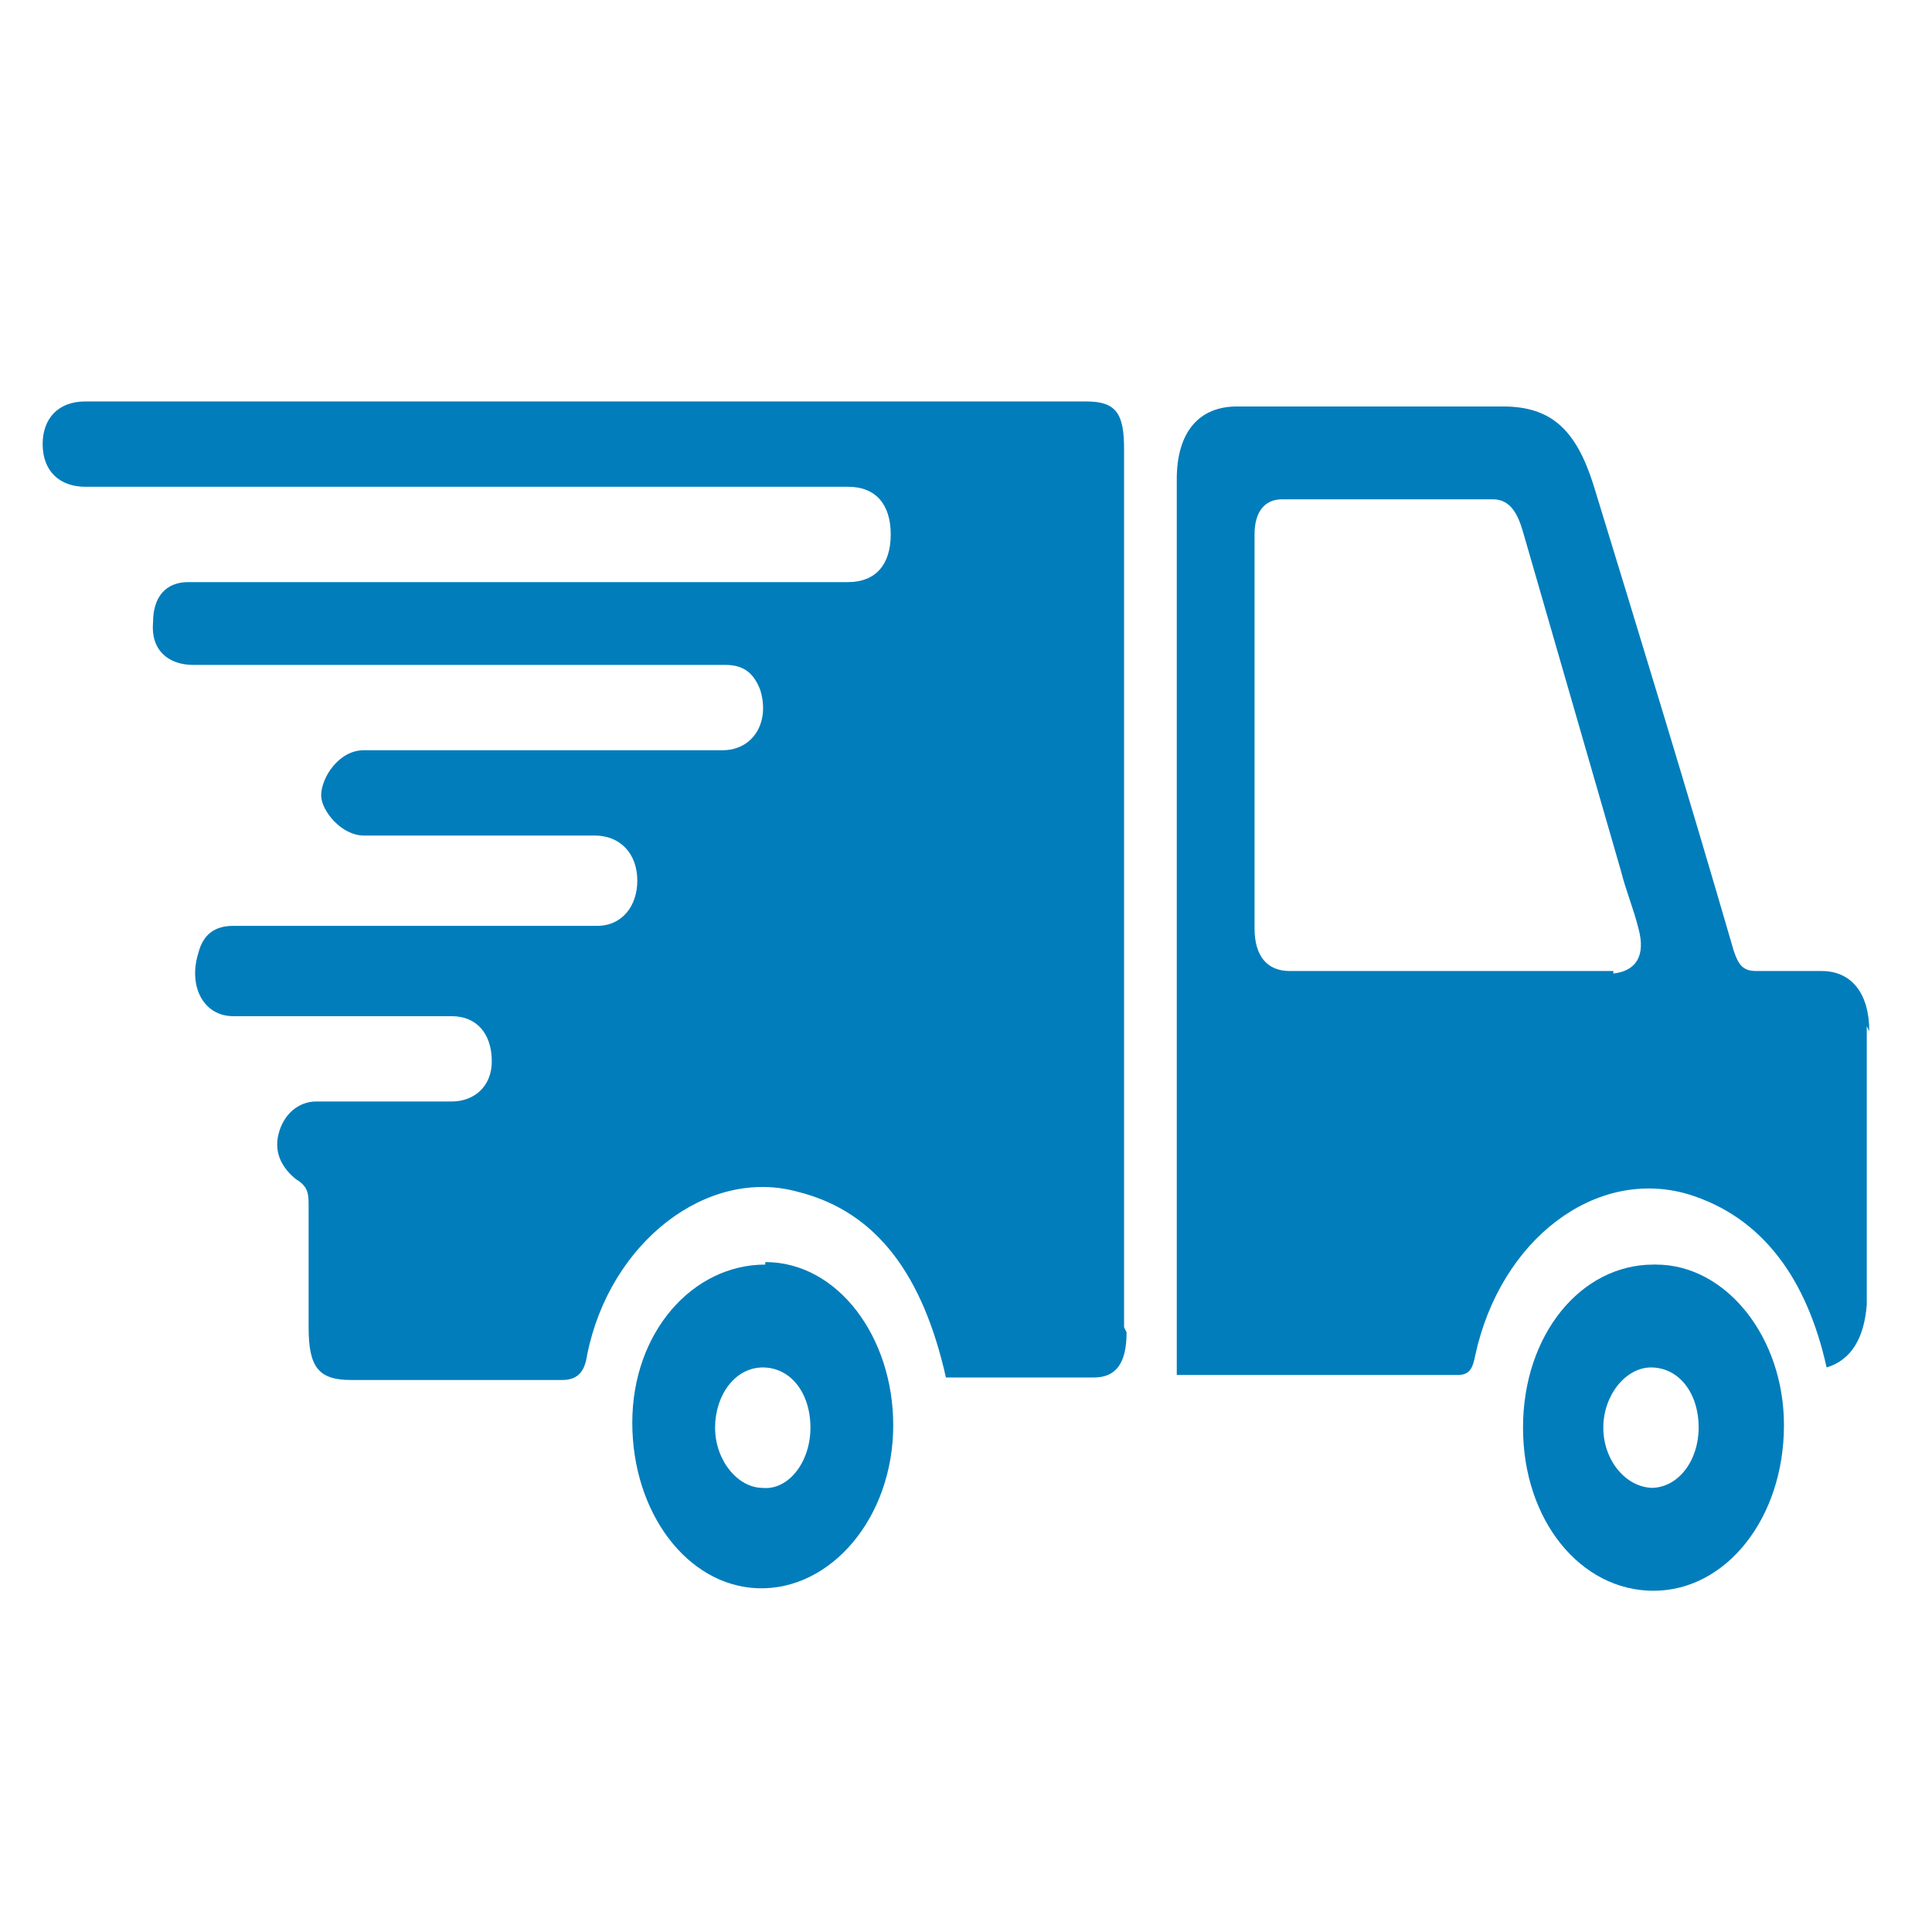
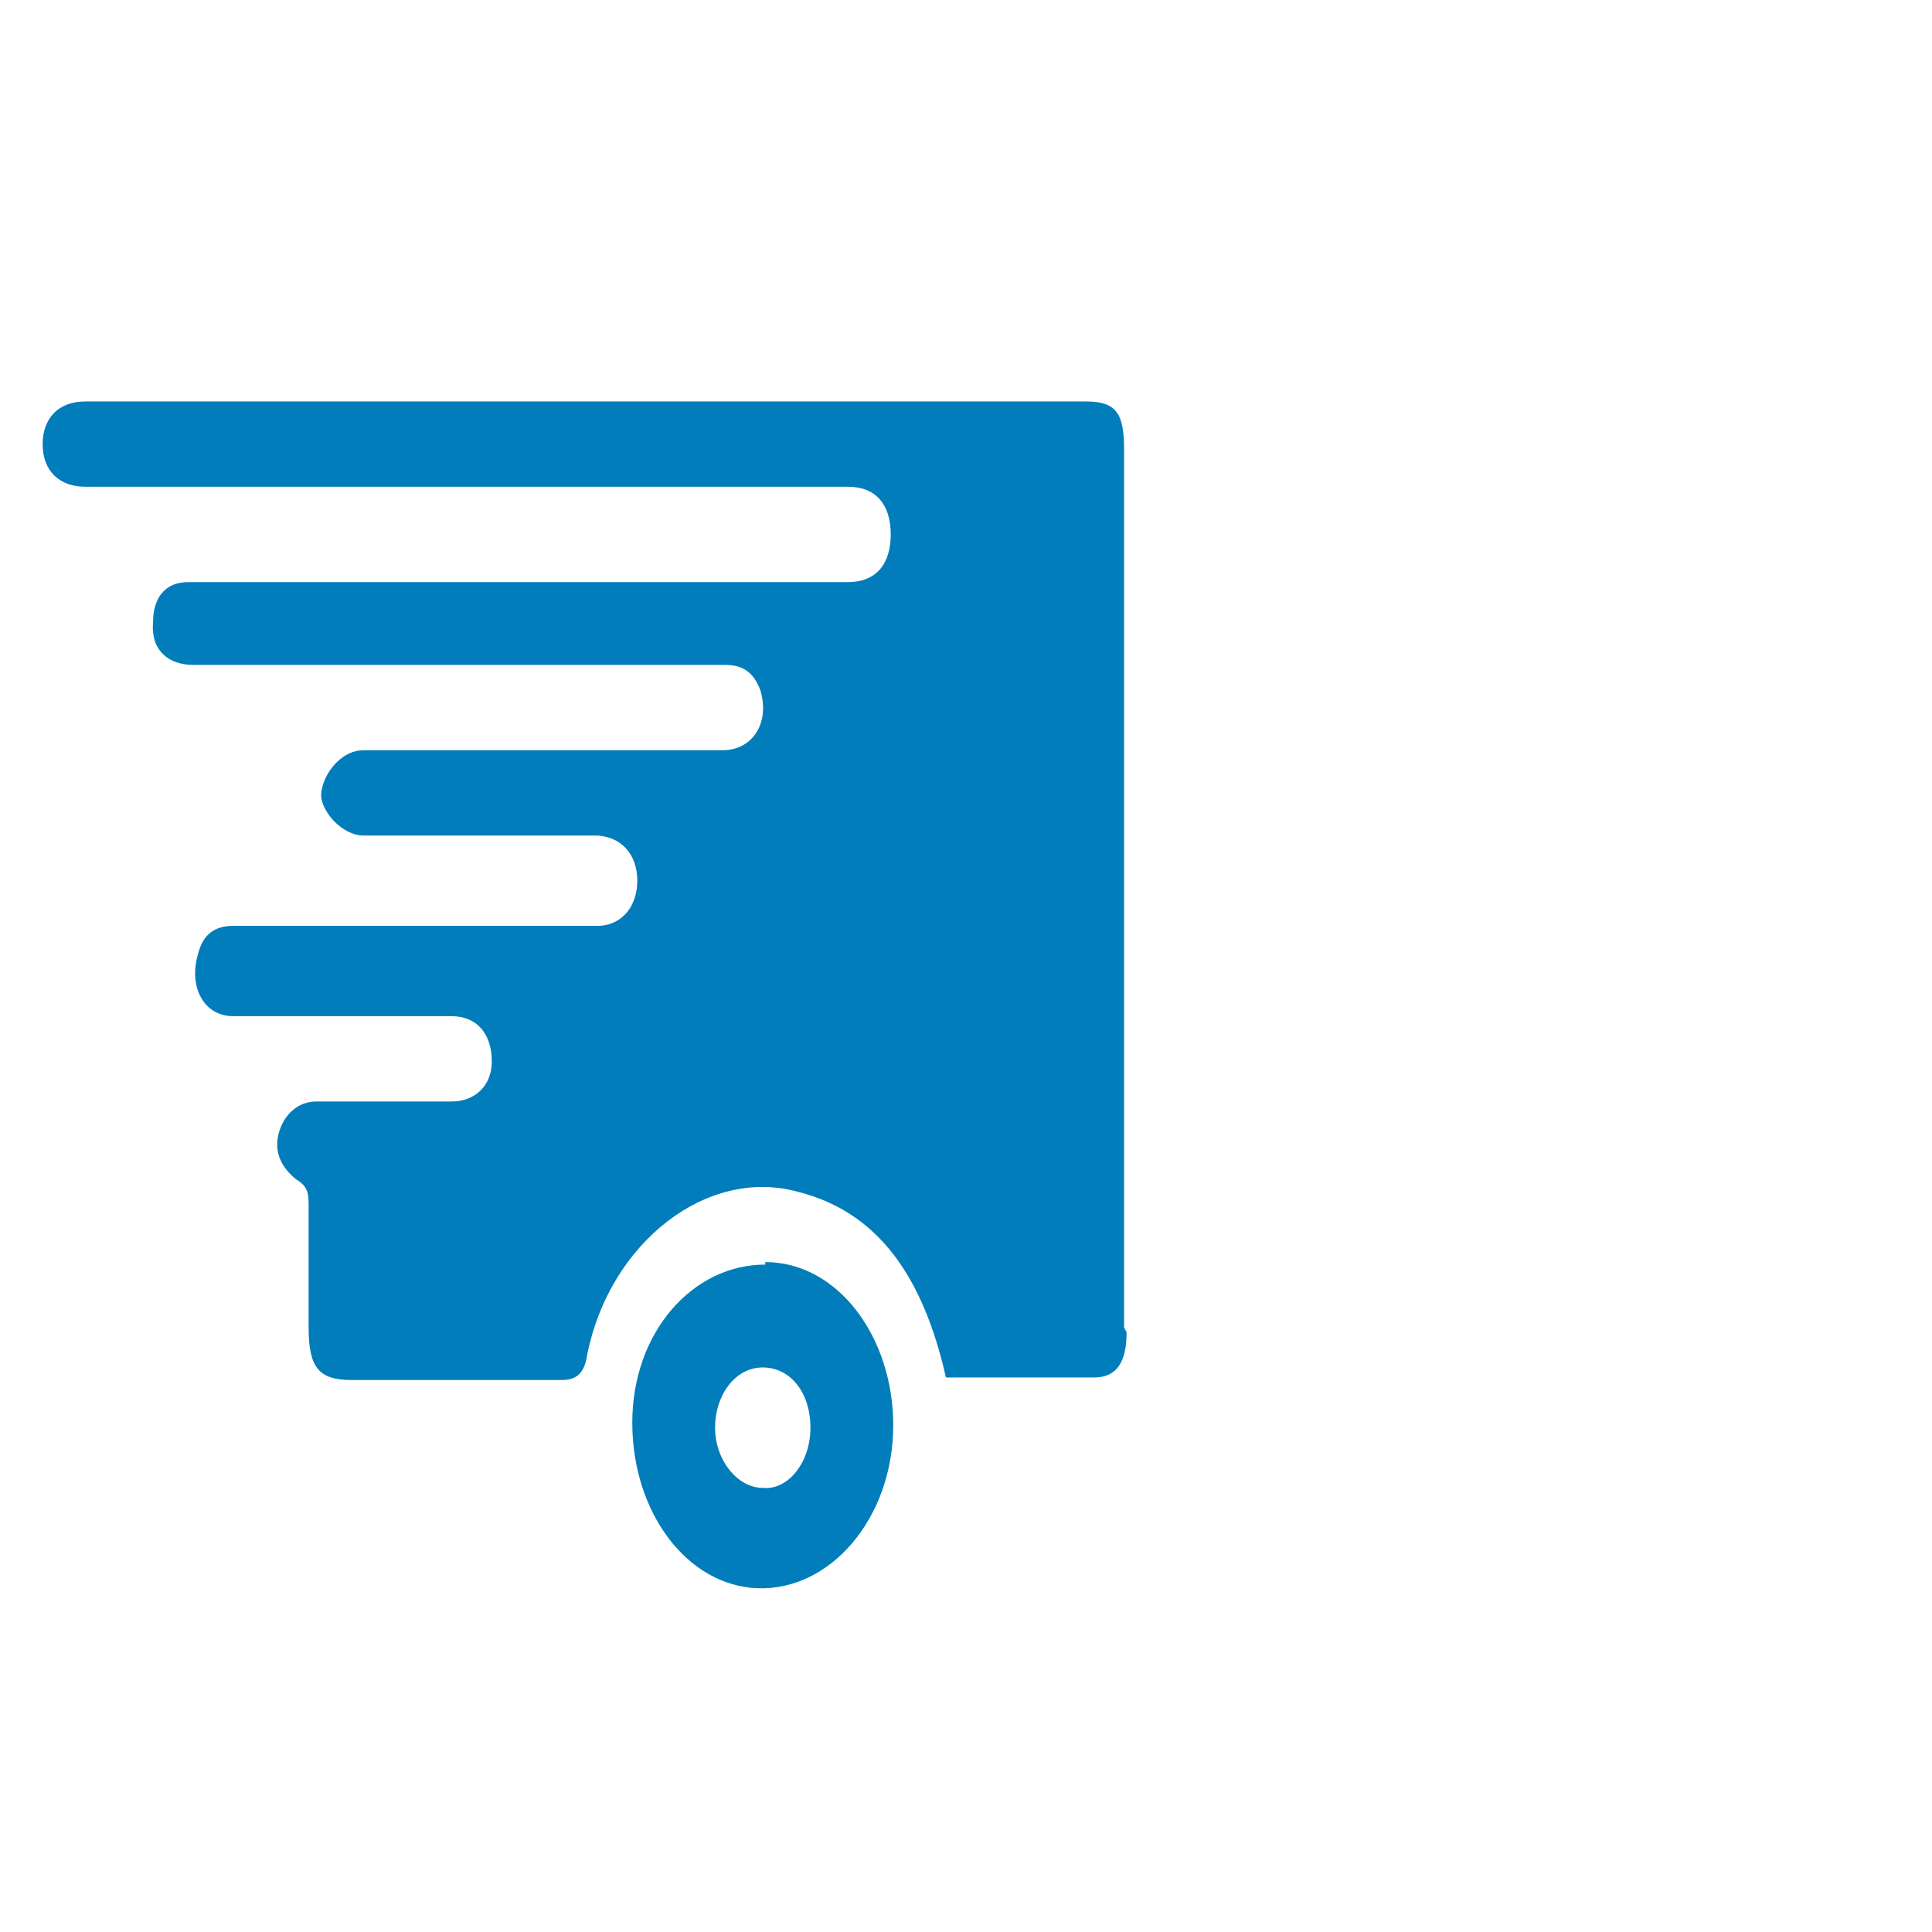
<svg xmlns="http://www.w3.org/2000/svg" version="1.1" viewBox="0 0 77 77">
  <defs>
    <style>
      .cls-1 {
        fill: #027dbb;
      }
    </style>
  </defs>
  <g>
    <g id="Layer_1">
      <g>
        <path class="cls-1" d="M44.9,53.1c0,1.2-.4,1.8-1.3,1.8-2,0-3.9,0-5.9,0-.9-4-2.7-6.6-5.9-7.4-3.6-1-7.5,2-8.4,6.5-.1.7-.4,1-1,1-2.8,0-5.6,0-8.4,0-1.3,0-1.7-.5-1.7-2.1,0-1.6,0-3.2,0-4.8,0-.5,0-.8-.5-1.1-.5-.4-.9-1-.7-1.8.2-.8.8-1.3,1.5-1.3,1.8,0,3.6,0,5.4,0,.9,0,1.6-.6,1.6-1.6,0-1.1-.6-1.8-1.6-1.8-2.9,0-5.8,0-8.7,0-1.2,0-1.8-1.2-1.4-2.5.2-.8.7-1.1,1.4-1.1,3.2,0,6.4,0,9.7,0s3.2,0,4.8,0c1,0,1.6-.8,1.6-1.8,0-1.1-.7-1.8-1.7-1.8-3.1,0-6.1,0-9.2,0-.9,0-1.7-1-1.7-1.6,0-.7.7-1.8,1.7-1.8,4.8,0,9.5,0,14.3,0,1.2,0,1.9-1.1,1.5-2.4-.3-.8-.8-1-1.4-1-3.1,0-6.2,0-9.2,0-4,0-8,0-12,0-1,0-1.7-.6-1.6-1.7,0-1,.5-1.6,1.4-1.6,3.1,0,6.3,0,9.4,0,5.6,0,11.3,0,16.9,0,1.1,0,1.7-.7,1.7-1.9,0-1.2-.6-1.9-1.7-1.9-10.1,0-20.3,0-30.4,0-1,0-1.7-.6-1.7-1.7,0-1,.6-1.7,1.7-1.7,13.3,0,26.6,0,39.9,0,1.2,0,1.5.5,1.5,1.9,0,11.7,0,23.3,0,35Z" />
-         <path class="cls-1" d="M74.5,41.1c0-1.5-.7-2.4-1.9-2.4-.9,0-1.7,0-2.6,0-.5,0-.7-.2-.9-.8-1.8-6.2-3.7-12.4-5.6-18.6-.7-2.2-1.7-3.1-3.6-3.1-3.5,0-7,0-10.6,0-1.5,0-2.4,1-2.4,2.9,0,2.2,0,4.4,0,6.5,0,8.4,0,16.7,0,25.1v4.1c.2,0,.3,0,.3,0,3.6,0,7.3,0,10.9,0,.5,0,.6-.3.7-.8,1-4.6,4.8-7.5,8.5-6.4,2.9.9,4.7,3.3,5.5,6.9,1-.3,1.5-1.2,1.6-2.5,0-3.7,0-7.4,0-11.1ZM64.3,38.7c-2.2,0-4.4,0-6.5,0s-4.3,0-6.4,0c-.9,0-1.4-.6-1.4-1.7,0-5.2,0-10.5,0-15.7,0-.9.4-1.4,1.1-1.4,2.8,0,5.6,0,8.4,0,.7,0,1,.6,1.2,1.3,1.3,4.5,2.6,9,3.9,13.5.2.8.5,1.5.7,2.3.3,1.1-.1,1.7-1,1.8Z" />
-         <path class="cls-1" d="M65.9,50.4c-2.9,0-5.2,2.8-5.2,6.5,0,3.7,2.3,6.5,5.2,6.5,2.9,0,5.2-2.9,5.2-6.6,0-3.5-2.3-6.4-5.1-6.4ZM65.9,59.3c-1.1,0-2-1.1-2-2.4,0-1.3.9-2.4,1.9-2.4,1.1,0,1.9,1,1.9,2.4,0,1.3-.8,2.4-1.9,2.4Z" />
-         <path class="cls-1" d="M30.5,50.4c-2.9,0-5.3,2.7-5.3,6.3,0,3.6,2.2,6.5,5,6.6,2.9.1,5.4-2.8,5.4-6.5,0-3.5-2.2-6.5-5.1-6.5ZM30.4,59.3c-1,0-1.9-1.1-1.9-2.4,0-1.3.8-2.4,1.9-2.4,1.1,0,1.9,1,1.9,2.4,0,1.4-.9,2.5-1.9,2.4Z" />
+         <path class="cls-1" d="M30.5,50.4c-2.9,0-5.3,2.7-5.3,6.3,0,3.6,2.2,6.5,5,6.6,2.9.1,5.4-2.8,5.4-6.5,0-3.5-2.2-6.5-5.1-6.5M30.4,59.3c-1,0-1.9-1.1-1.9-2.4,0-1.3.8-2.4,1.9-2.4,1.1,0,1.9,1,1.9,2.4,0,1.4-.9,2.5-1.9,2.4Z" />
      </g>
    </g>
  </g>
</svg>